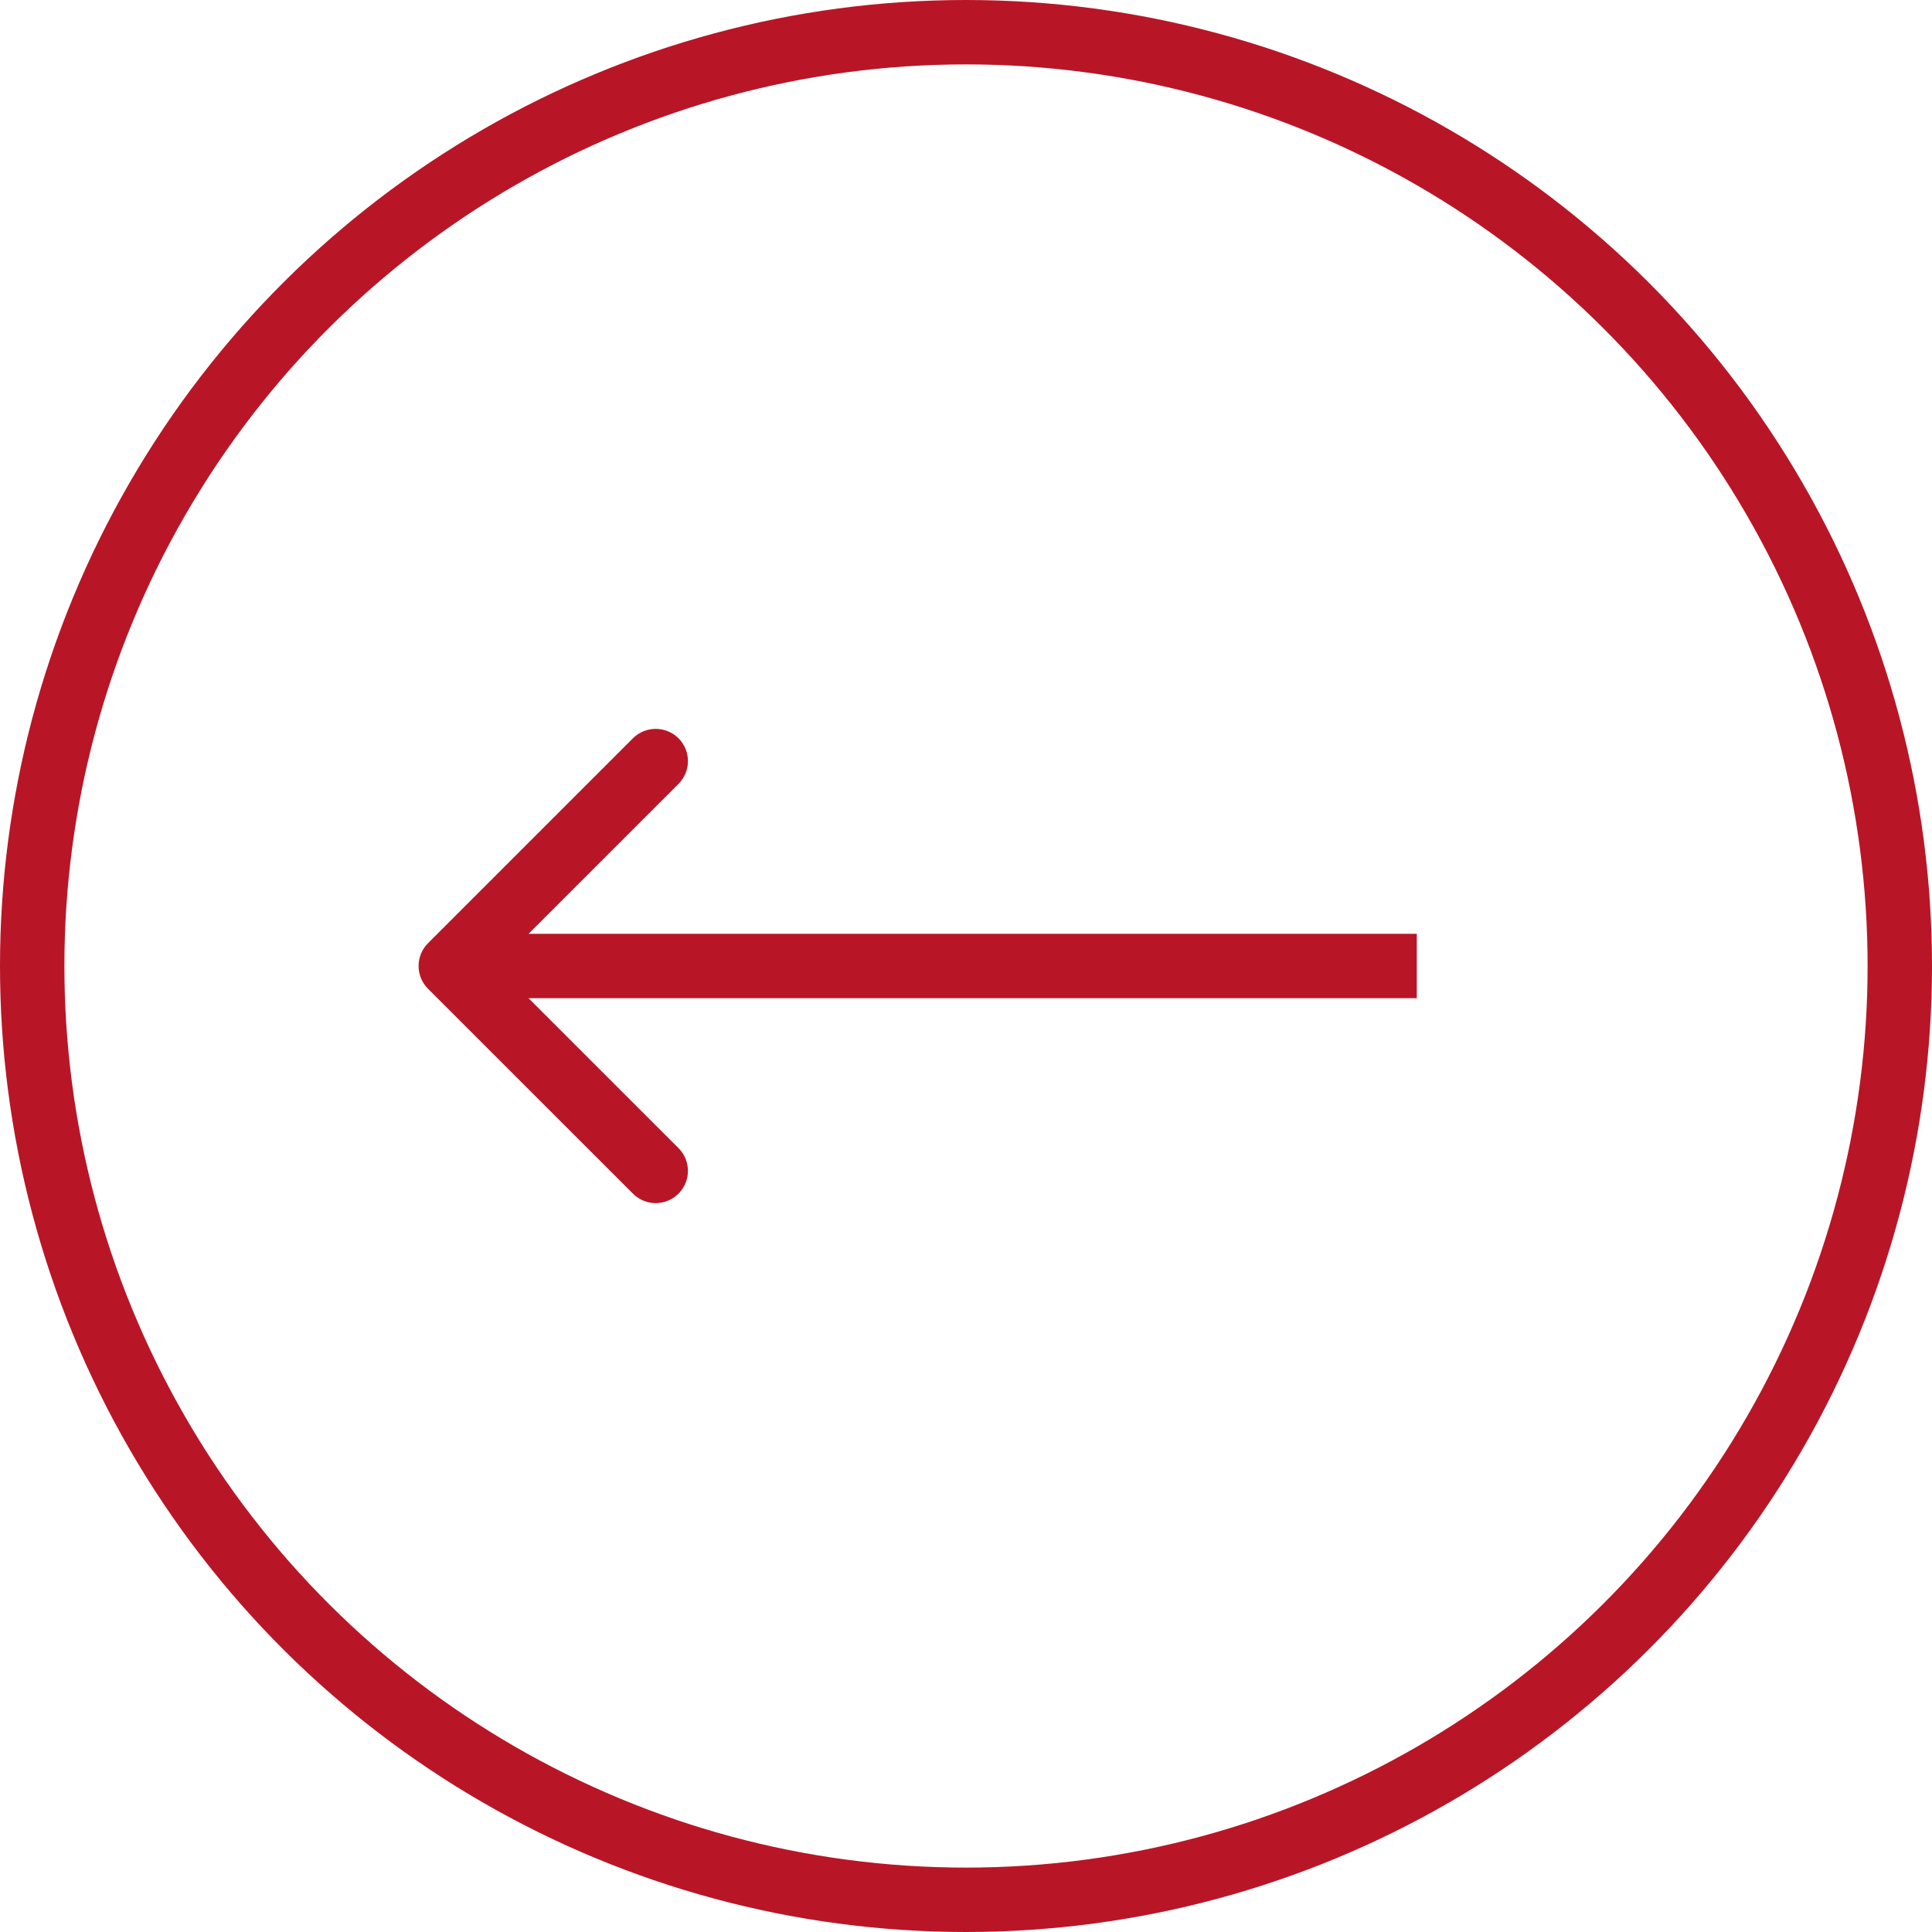
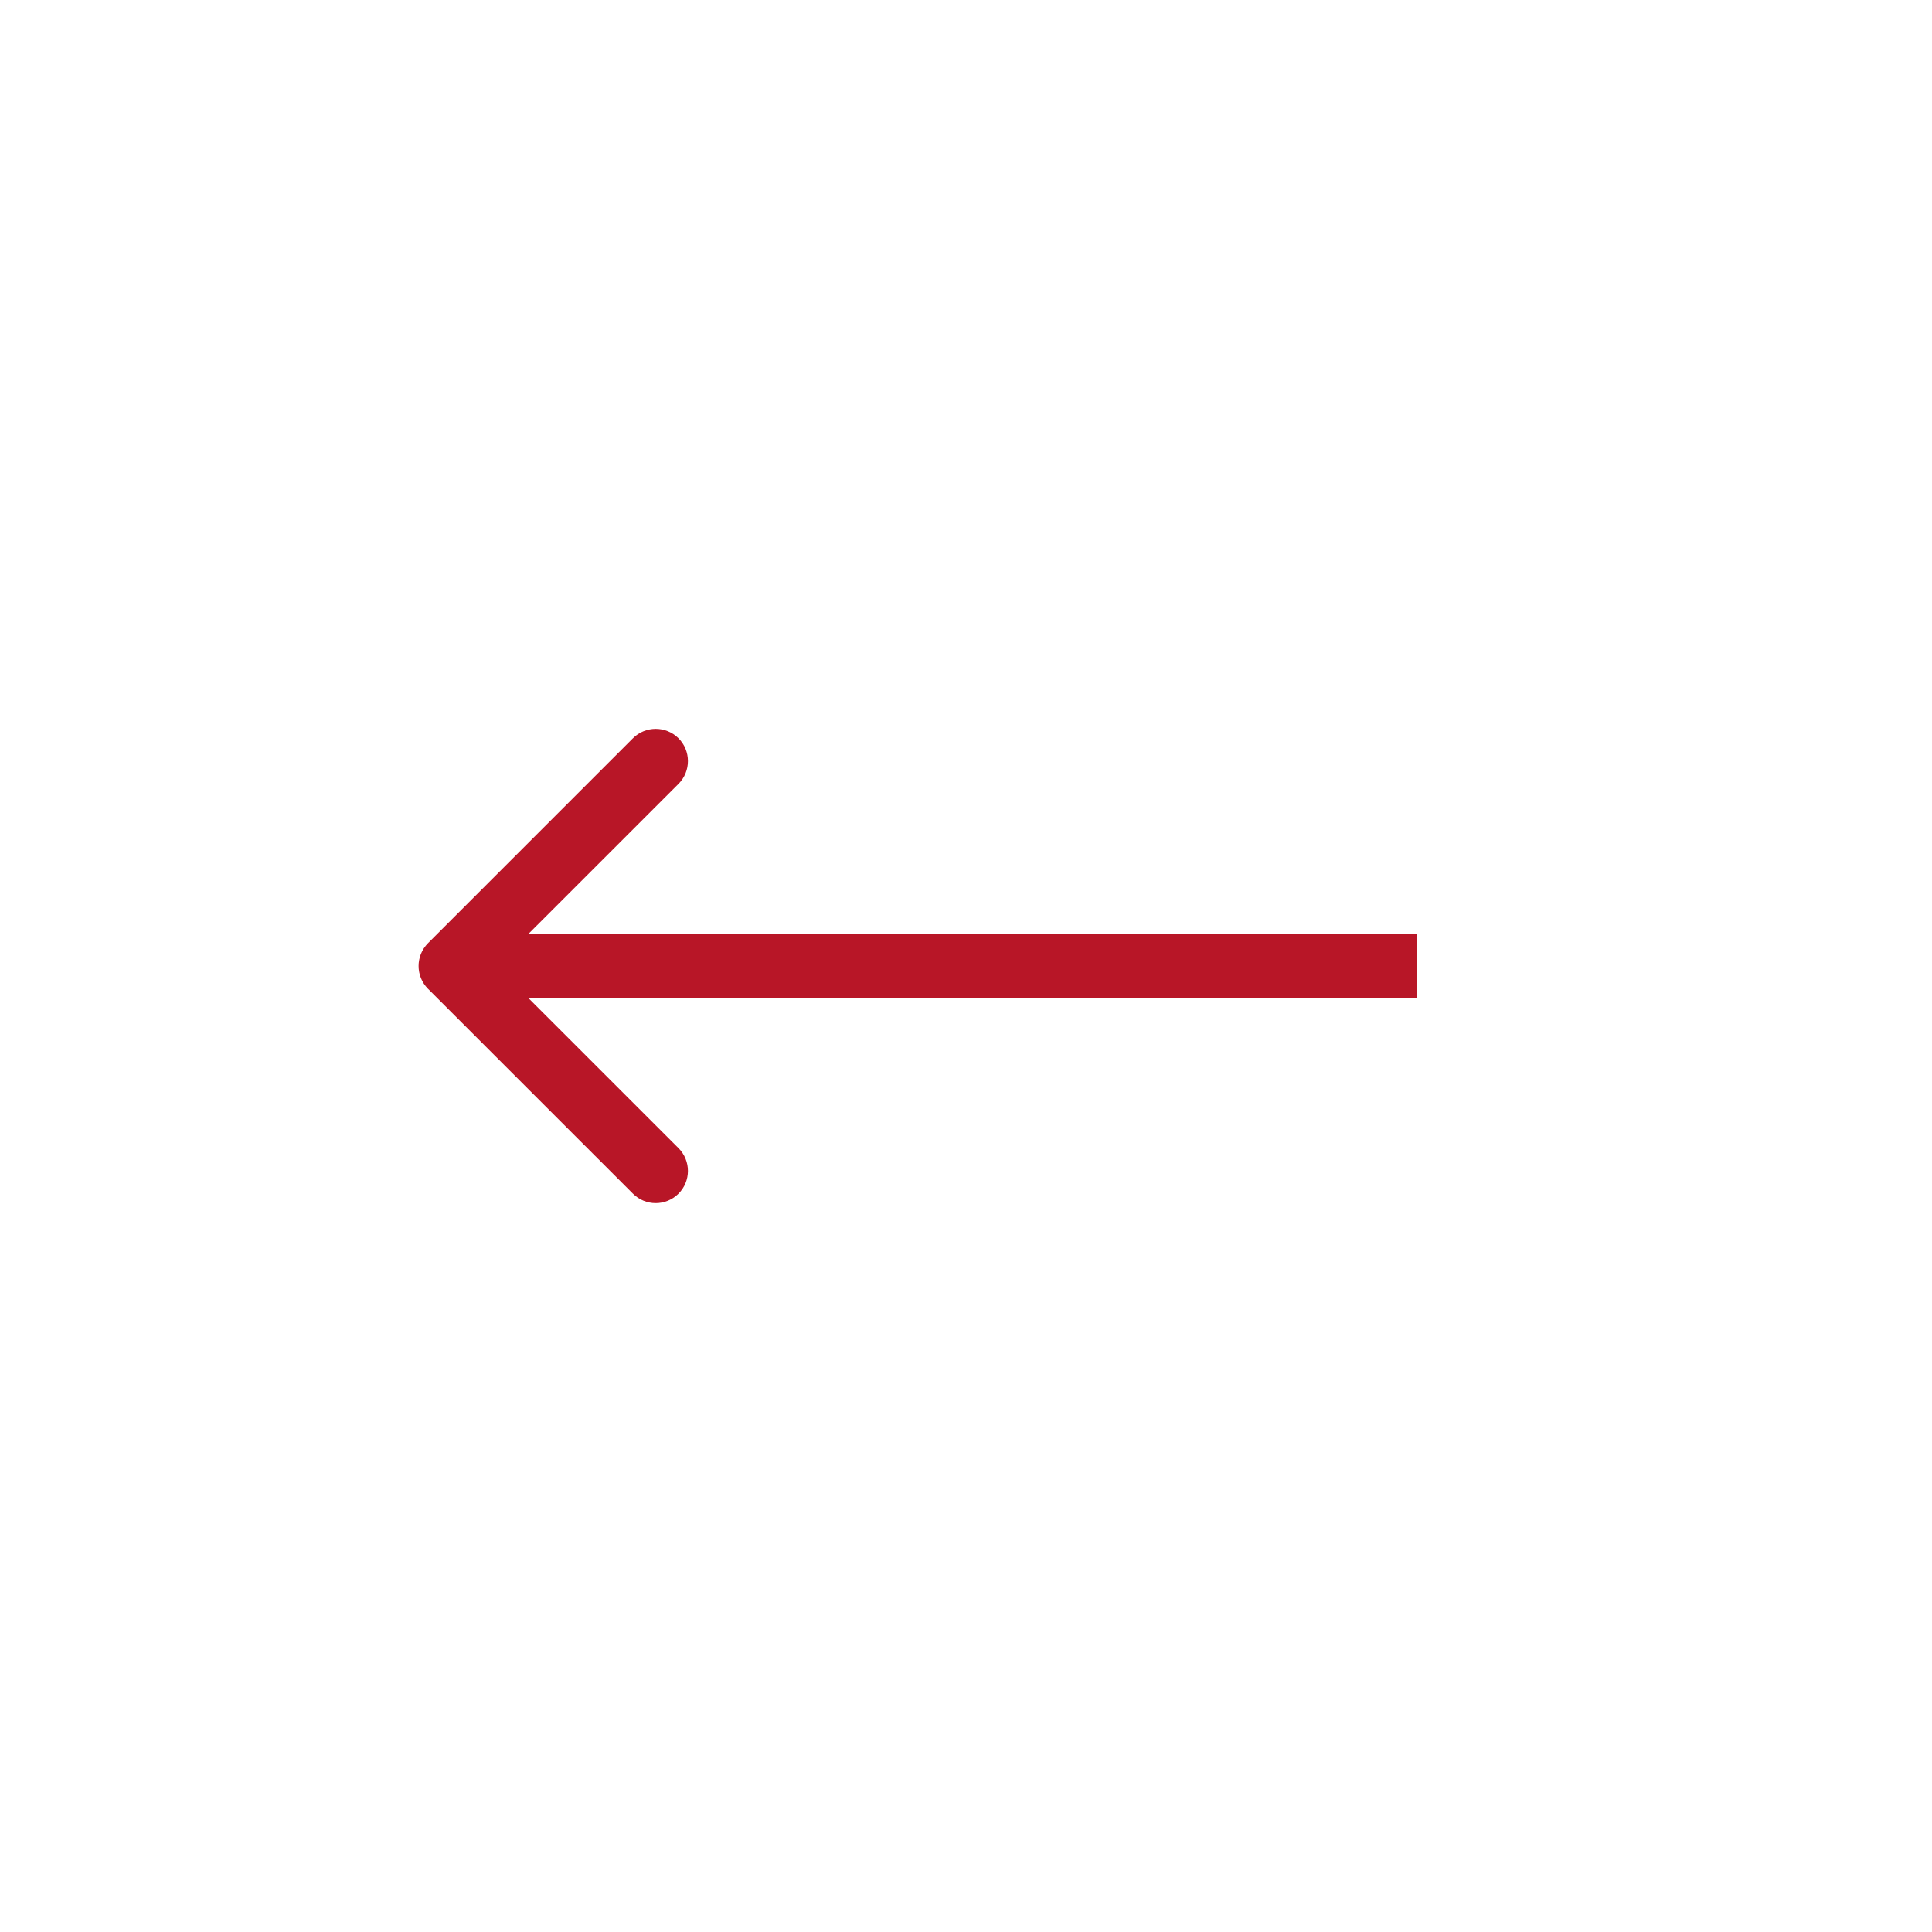
<svg xmlns="http://www.w3.org/2000/svg" width="30" height="30" viewBox="0 0 30 30" fill="none">
-   <circle cx="15" cy="15" r="14.5" transform="rotate(90 15 15)" stroke="#B81627" />
-   <path d="M6.646 14.646C6.451 14.842 6.451 15.158 6.646 15.354L9.828 18.535C10.024 18.731 10.34 18.731 10.536 18.535C10.731 18.34 10.731 18.024 10.536 17.828L7.707 15L10.536 12.172C10.731 11.976 10.731 11.66 10.536 11.464C10.34 11.269 10.024 11.269 9.828 11.464L6.646 14.646ZM22 14.5L7 14.5L7 15.5L22 15.5L22 14.5Z" fill="#B81627" />
+   <path d="M6.646 14.646C6.451 14.842 6.451 15.158 6.646 15.354L9.828 18.535C10.024 18.731 10.34 18.731 10.536 18.535C10.731 18.34 10.731 18.024 10.536 17.828L7.707 15L10.536 12.172C10.731 11.976 10.731 11.66 10.536 11.464C10.34 11.269 10.024 11.269 9.828 11.464L6.646 14.646ZM22 14.5L7 14.5L7 15.5L22 15.5L22 14.5" fill="#B81627" />
</svg>